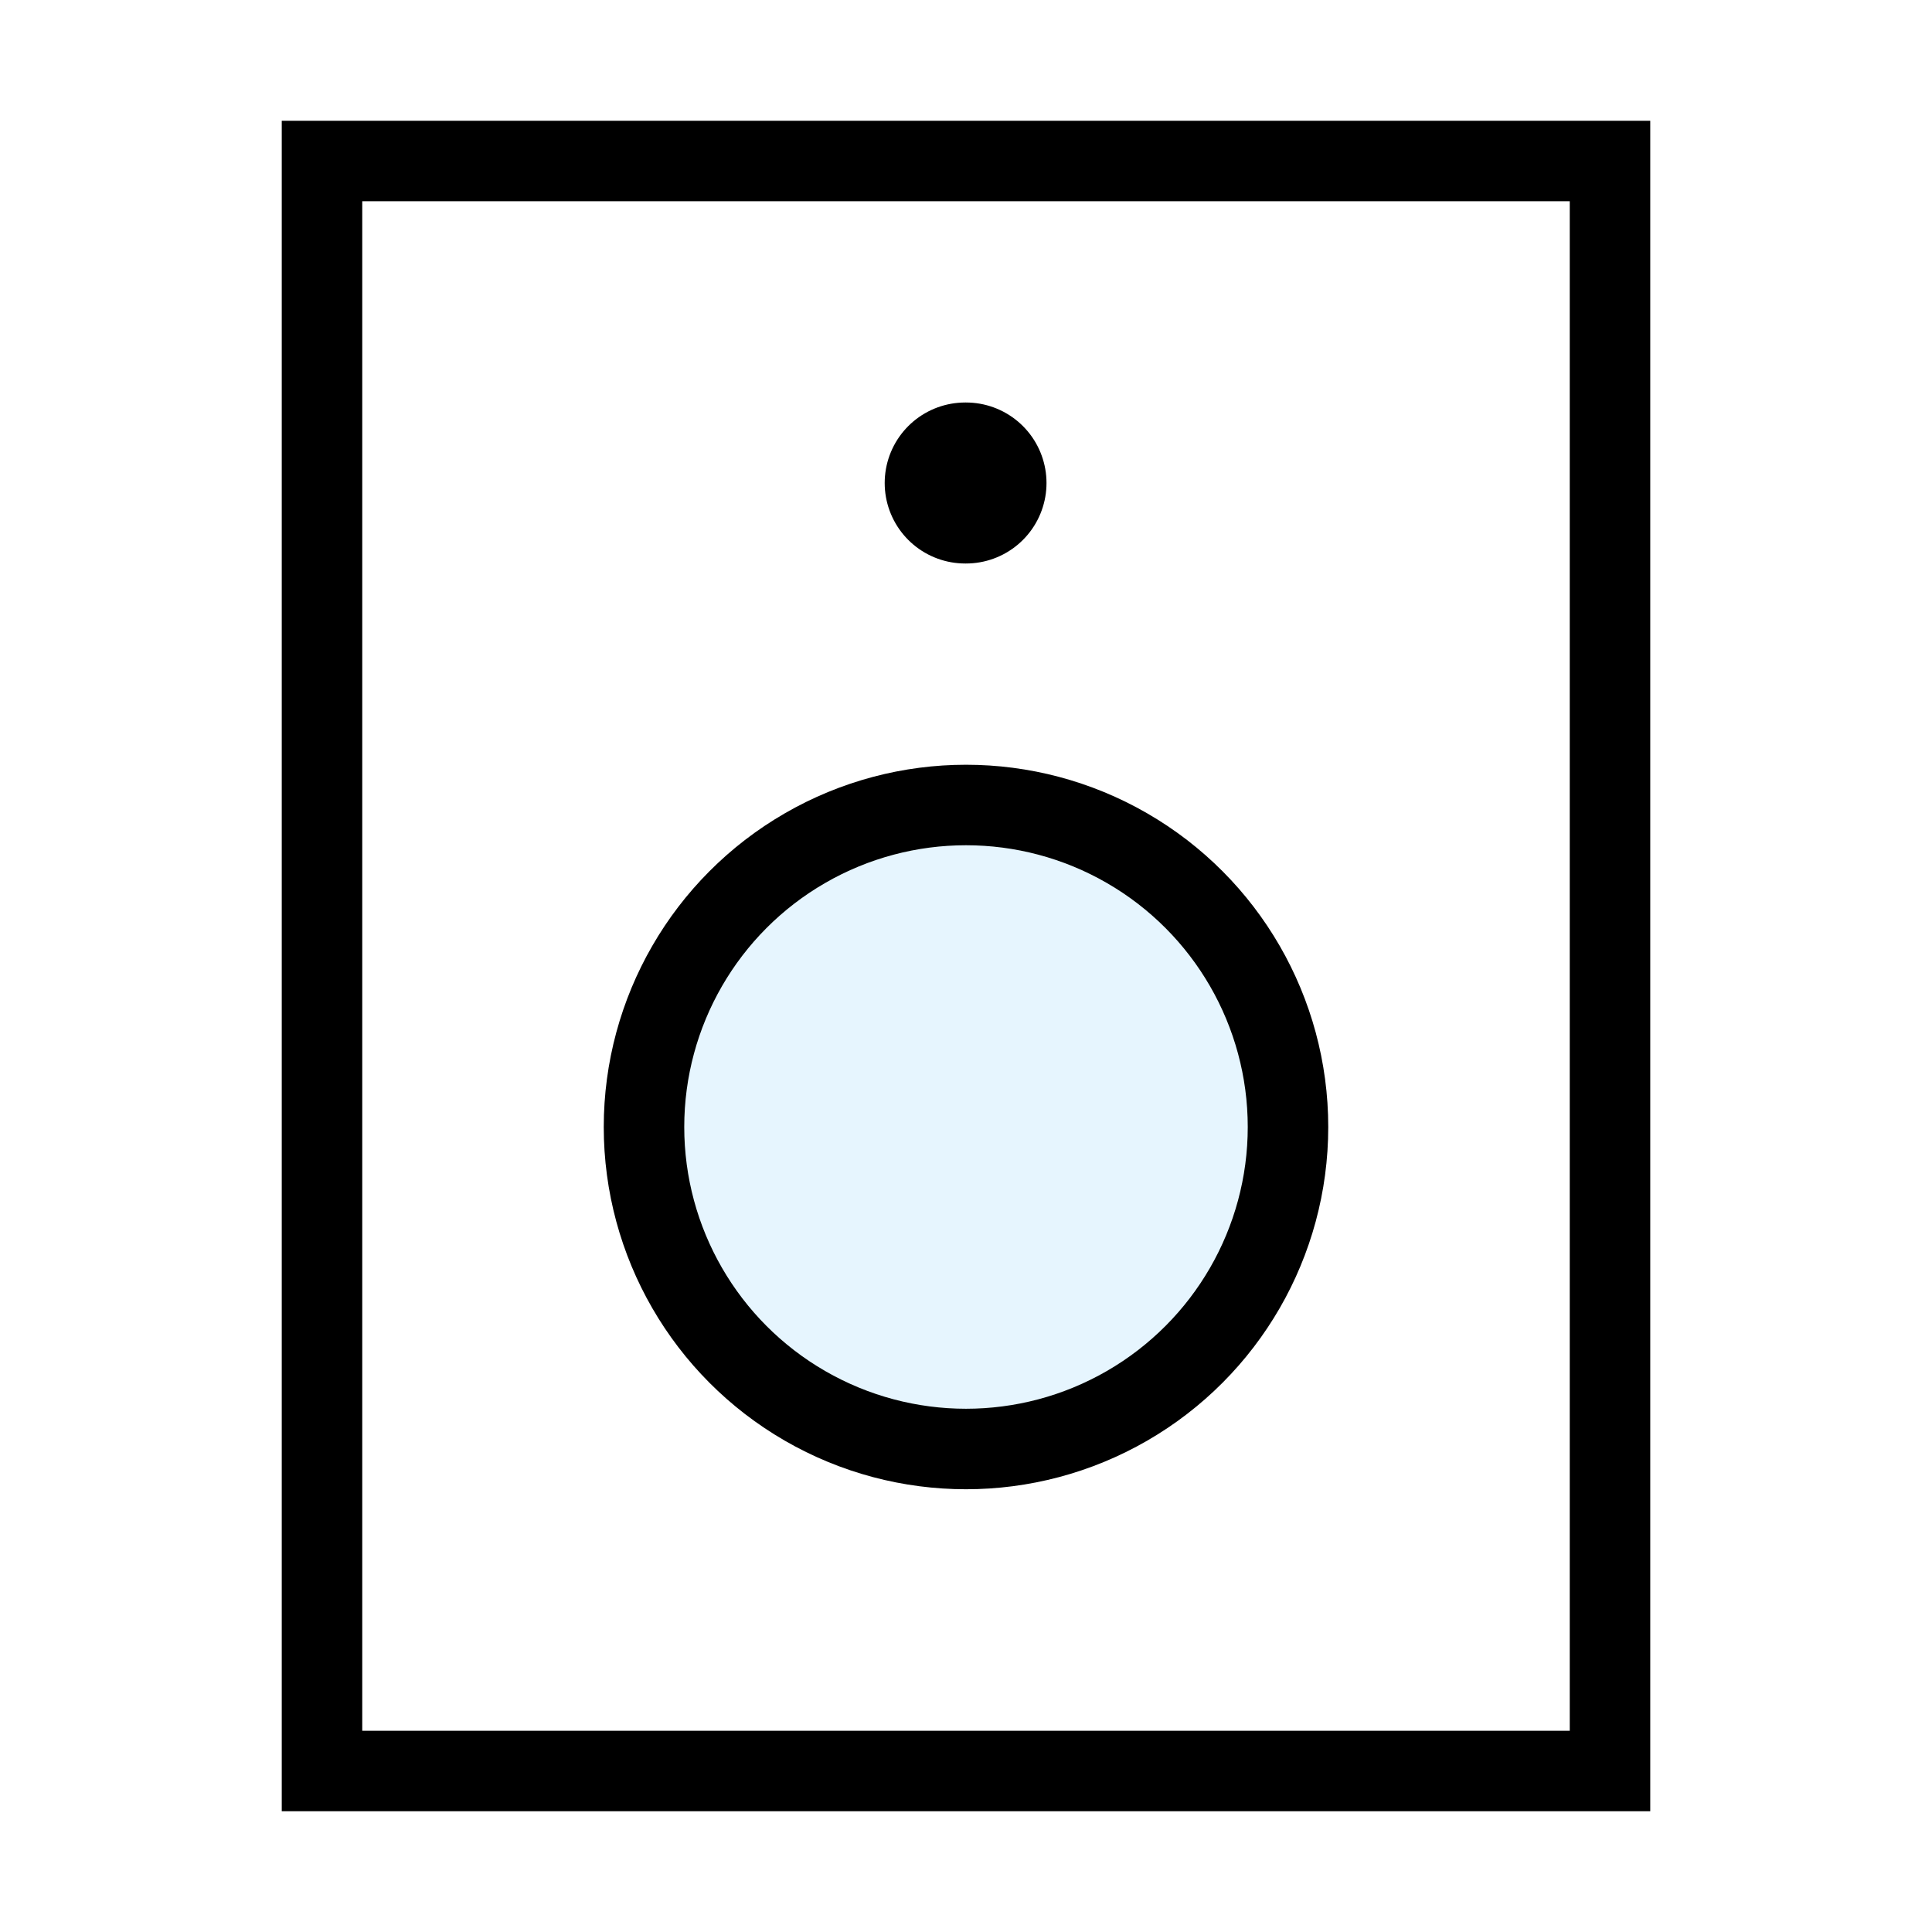
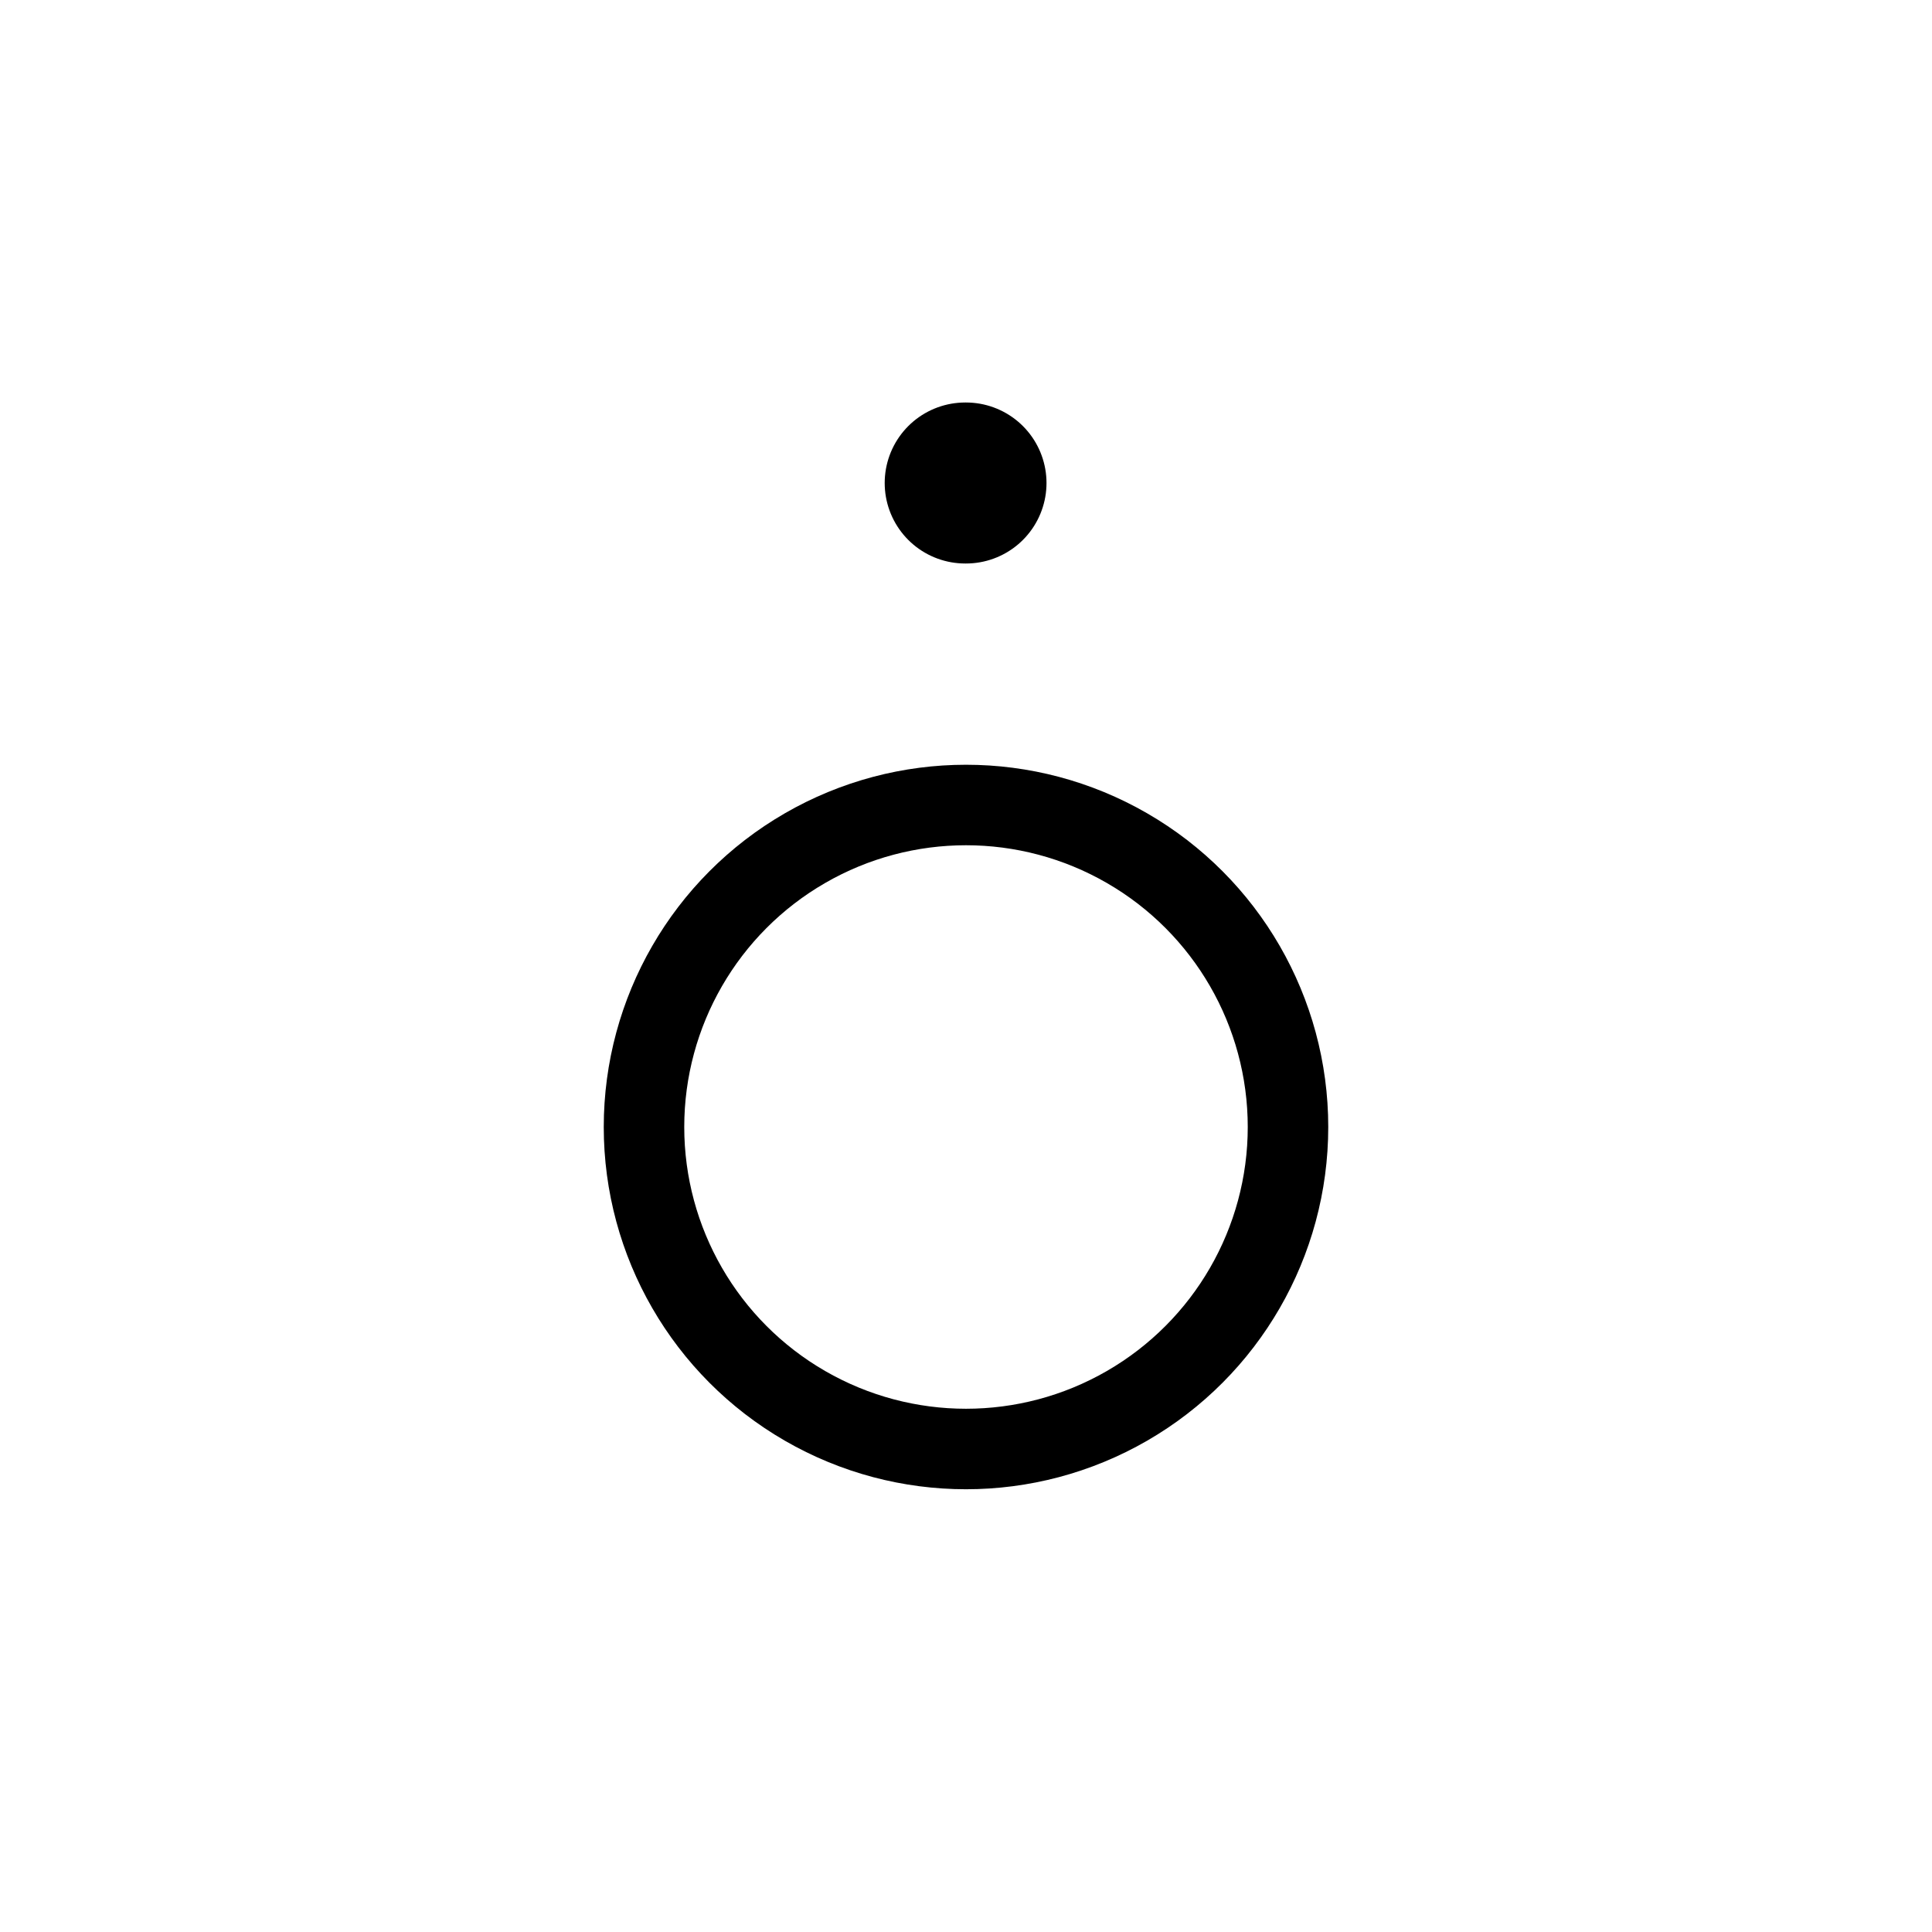
<svg xmlns="http://www.w3.org/2000/svg" width="800px" height="800px" viewBox="0 0 24 24" fill="none" stroke="#000000" stroke-width="1" stroke-linecap="round" stroke-linejoin="miter">
-   <rect x="4" y="2" width="16" height="20" rx="0" />
-   <circle cx="12" cy="14" r="4" fill="#059cf7" opacity="0.1" stroke-width="0" />
  <circle cx="12" cy="14" r="4" />
  <line x1="11.99" y1="6" x2="12" y2="6" stroke-linecap="round" stroke-width="2" />
</svg>